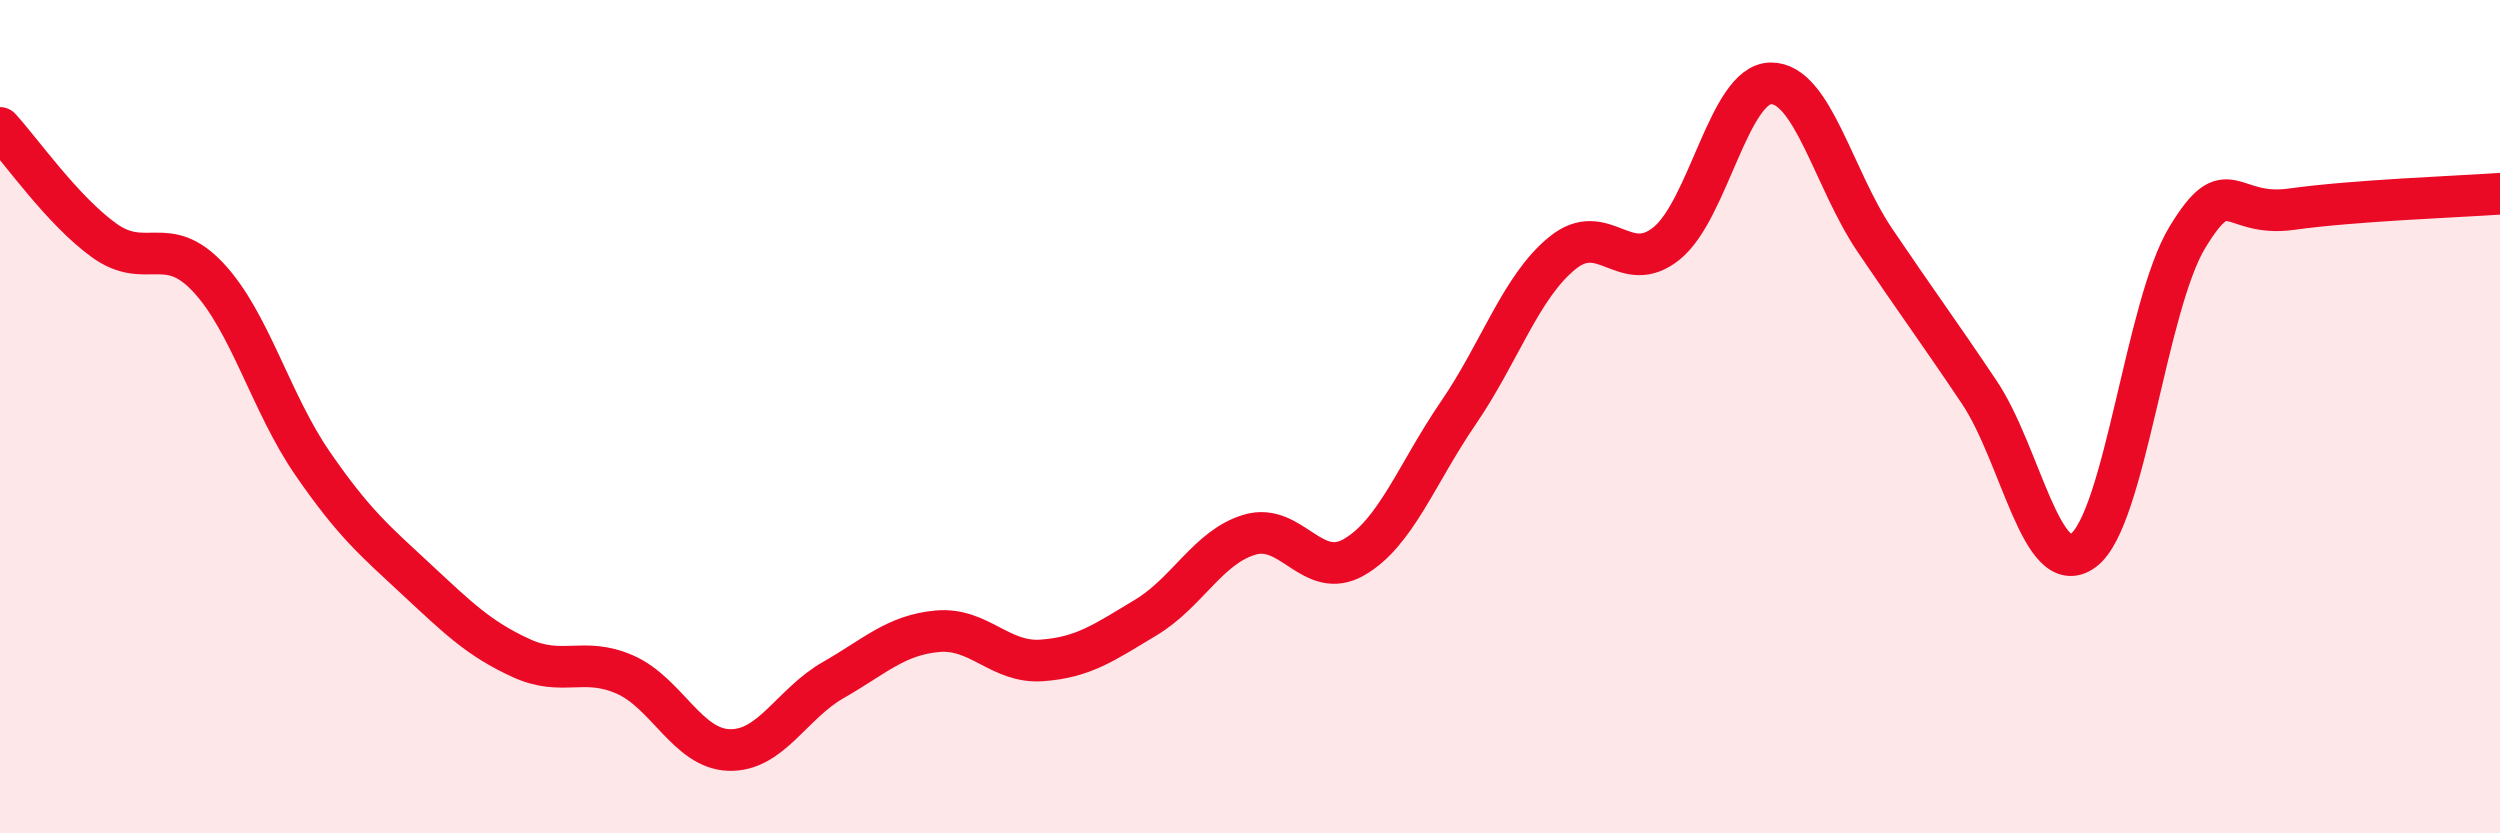
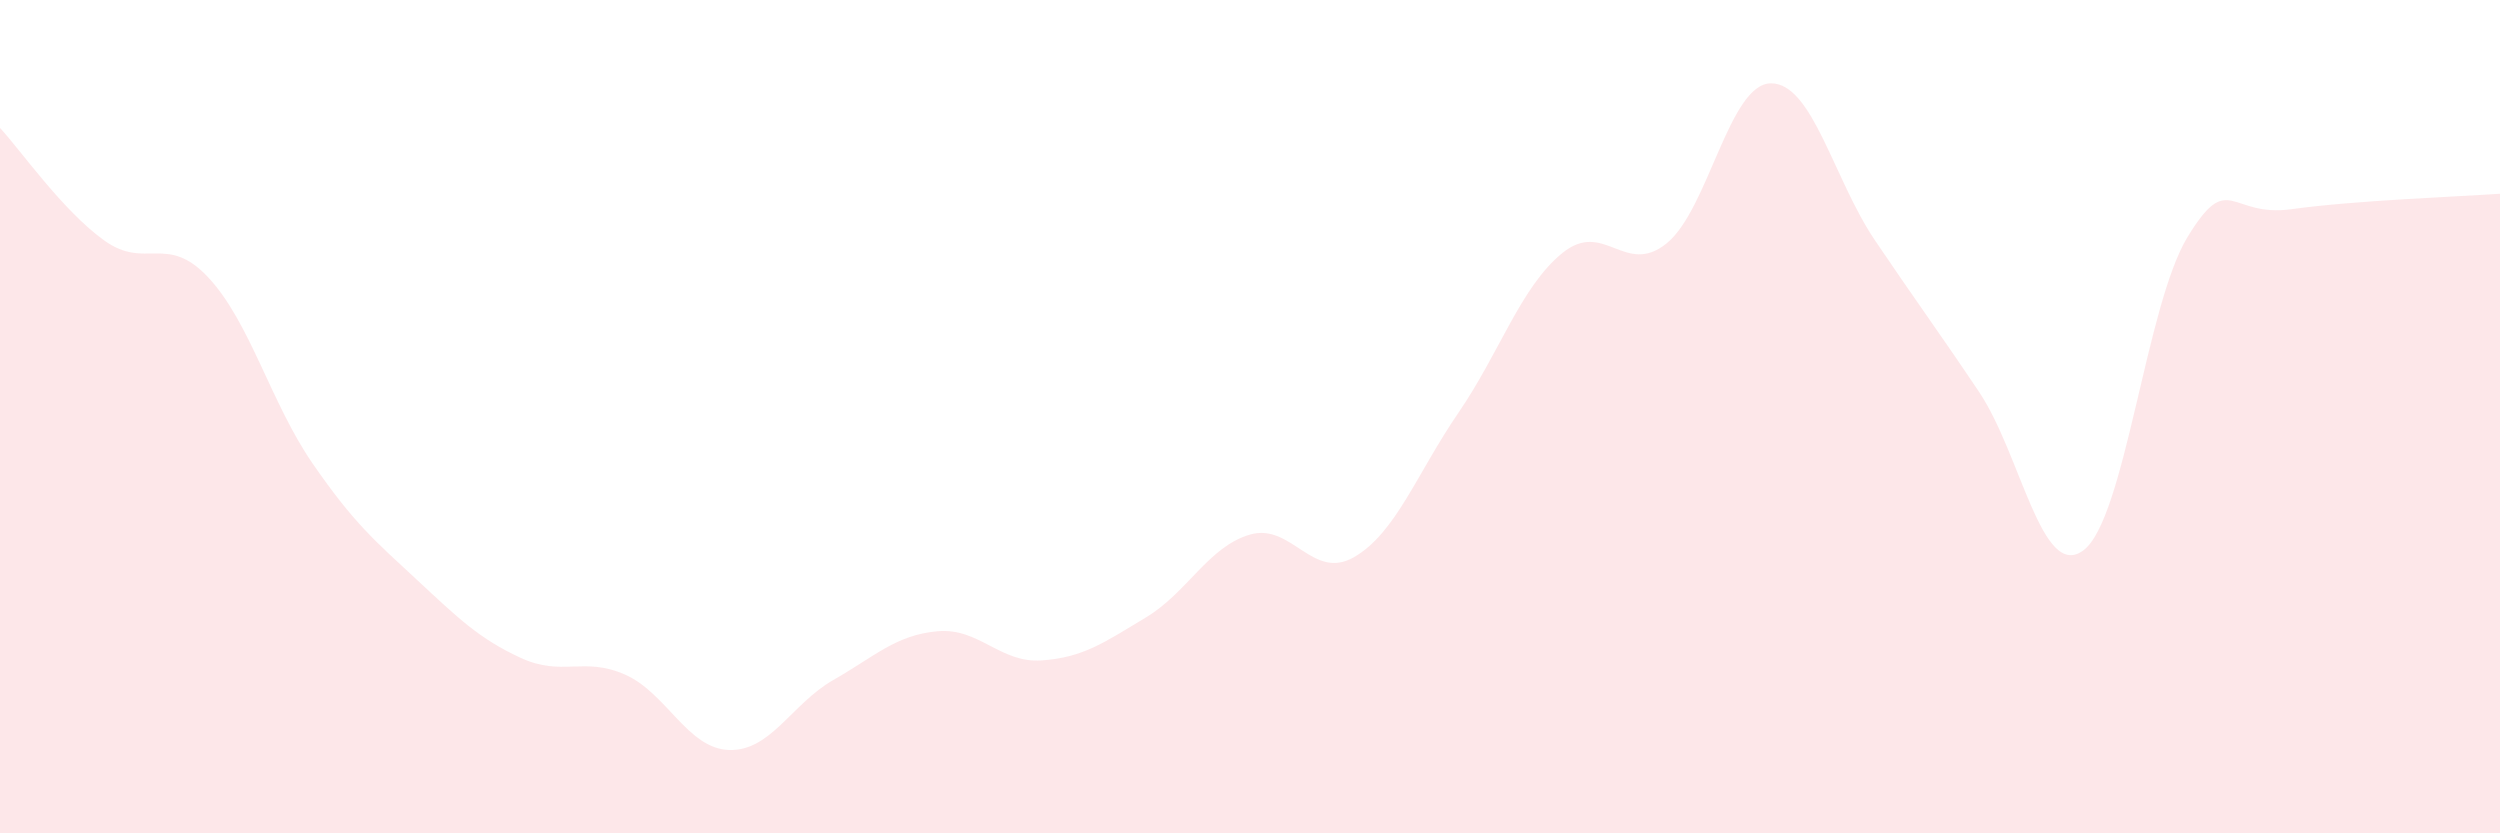
<svg xmlns="http://www.w3.org/2000/svg" width="60" height="20" viewBox="0 0 60 20">
  <path d="M 0,3.07 C 0.5,3.61 1.5,5.05 2.5,5.77 C 3.5,6.49 4,5.59 5,6.66 C 6,7.73 6.5,9.67 7.5,11.12 C 8.5,12.57 9,12.98 10,13.91 C 11,14.84 11.5,15.33 12.5,15.79 C 13.5,16.25 14,15.75 15,16.19 C 16,16.63 16.5,17.97 17.5,18 C 18.5,18.03 19,16.89 20,16.32 C 21,15.75 21.5,15.24 22.5,15.15 C 23.5,15.06 24,15.92 25,15.85 C 26,15.78 26.5,15.42 27.5,14.82 C 28.5,14.22 29,13.12 30,12.83 C 31,12.54 31.5,13.95 32.5,13.37 C 33.5,12.79 34,11.37 35,9.91 C 36,8.45 36.5,6.88 37.5,6.07 C 38.5,5.26 39,6.65 40,5.84 C 41,5.03 41.5,2.01 42.5,2 C 43.5,1.99 44,4.29 45,5.77 C 46,7.25 46.5,7.92 47.5,9.41 C 48.5,10.9 49,13.95 50,13.21 C 51,12.47 51.5,7.33 52.5,5.69 C 53.5,4.05 53.5,5.23 55,5.02 C 56.5,4.81 59,4.72 60,4.65L60 20L0 20Z" fill="#EB0A25" opacity="0.1" stroke-linecap="round" stroke-linejoin="round" />
-   <path d="M 0,3.07 C 0.5,3.61 1.5,5.05 2.5,5.77 C 3.5,6.49 4,5.59 5,6.66 C 6,7.73 6.5,9.67 7.5,11.12 C 8.5,12.57 9,12.98 10,13.91 C 11,14.84 11.5,15.33 12.5,15.79 C 13.5,16.25 14,15.75 15,16.19 C 16,16.63 16.5,17.97 17.5,18 C 18.5,18.03 19,16.89 20,16.32 C 21,15.75 21.5,15.24 22.5,15.15 C 23.5,15.06 24,15.92 25,15.85 C 26,15.78 26.5,15.42 27.5,14.82 C 28.5,14.22 29,13.12 30,12.83 C 31,12.54 31.5,13.95 32.5,13.37 C 33.5,12.79 34,11.37 35,9.91 C 36,8.45 36.5,6.88 37.5,6.07 C 38.5,5.26 39,6.65 40,5.84 C 41,5.03 41.5,2.01 42.5,2 C 43.5,1.99 44,4.29 45,5.77 C 46,7.25 46.5,7.92 47.5,9.41 C 48.5,10.9 49,13.95 50,13.21 C 51,12.47 51.5,7.33 52.5,5.69 C 53.5,4.05 53.5,5.23 55,5.02 C 56.5,4.81 59,4.72 60,4.65" stroke="#EB0A25" stroke-width="1" fill="none" stroke-linecap="round" stroke-linejoin="round" />
</svg>